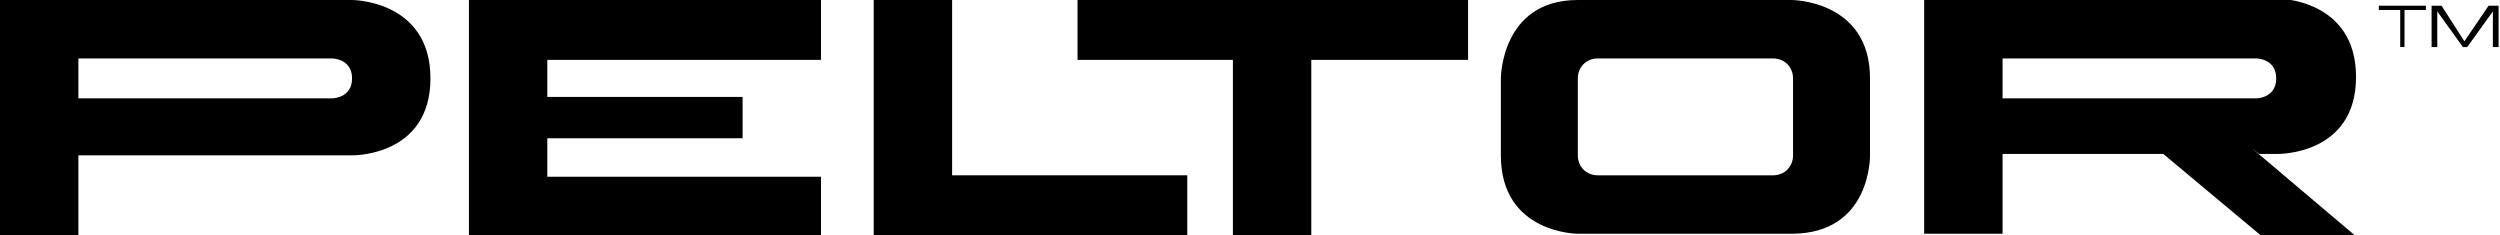
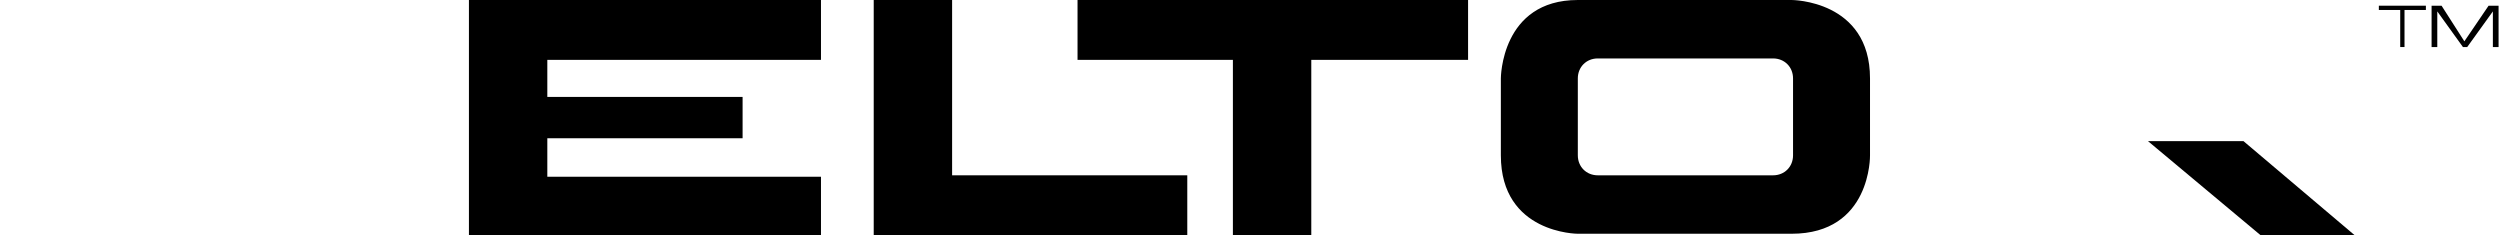
<svg xmlns="http://www.w3.org/2000/svg" xmlns:xlink="http://www.w3.org/1999/xlink" version="1.1" id="Layer_1" x="0px" y="0px" viewBox="0 0 175.4 16.5" style="enable-background:new 0 0 175.4 16.5;" xml:space="preserve">
  <style type="text/css">
	.st0{clip-path:url(#SVGID_2_);}
</style>
  <g>
    <defs>
      <rect id="SVGID_1_" x="0" y="0" width="175.3" height="16.5" />
    </defs>
    <clipPath id="SVGID_2_">
      <use xlink:href="#SVGID_1_" style="overflow:visible;" />
    </clipPath>
-     <path class="st0" d="M24.7,0H0v16.5h5.5v-5.6h19.2c0,0,5.5,0.1,5.5-5.4C30.2,0,24.7,0,24.7,0 M23.3,6.9H5.5V4.1h17.8   c0,0,1.4,0,1.4,1.4C24.7,6.9,23.3,6.9,23.3,6.9" />
    <path class="st0" d="M125.7,0h-15c-5.4,0-5.4,5.5-5.4,5.5v5.4c0,5.5,5.4,5.5,5.4,5.5h15c5.6,0,5.5-5.5,5.5-5.5V5.5   C131.2,0,125.7,0,125.7,0 M125.8,10.9c0,0.8-0.6,1.4-1.4,1.4h-12.3c-0.8,0-1.4-0.6-1.4-1.4V5.5c0-0.8,0.6-1.4,1.4-1.4h12.3   c0.8,0,1.4,0.6,1.4,1.4V10.9z" />
    <polygon class="st0" points="75.6,0 103,0 103,4.2 92,4.2 92,16.5 86.5,16.5 86.5,4.2 75.6,4.2  " />
    <polygon class="st0" points="61.3,0 66.8,0 66.8,12.3 83.3,12.3 83.3,16.5 61.3,16.5  " />
    <polygon class="st0" points="32.9,0 57.6,0 57.6,4.2 38.4,4.2 38.4,6.8 52.1,6.8 52.1,9.7 38.4,9.7 38.4,12.4 57.6,12.4 57.6,16.5    32.9,16.5  " />
    <polygon class="st0" points="150.7,9.9 158.6,16.5 165.2,16.5 157.4,9.9  " />
-     <path class="st0" d="M158.1,10.5l0.4,0.3h1.3c0,0,5.5,0.1,5.5-5.4c0-5.5-5.5-5.5-5.5-5.5H135v16.5h5.5v-5.6h11.4l-0.4-0.3H158.1z    M140.5,4.1h17.8c0,0,1.4,0,1.4,1.4c0,1.4-1.4,1.4-1.4,1.4h-17.8V4.1z" />
    <polygon class="st0" points="168.4,0.7 166.9,0.7 166.9,0.4 170.2,0.4 170.2,0.7 168.7,0.7 168.7,3.3 168.4,3.3  " />
    <polygon class="st0" points="170.6,0.4 171.3,0.4 172.9,2.9 174.6,0.4 175.3,0.4 175.3,3.3 174.9,3.3 174.9,0.8 174.9,0.8    173.1,3.3 172.8,3.3 171,0.8 171,0.8 171,3.3 170.6,3.3  " />
  </g>
</svg>